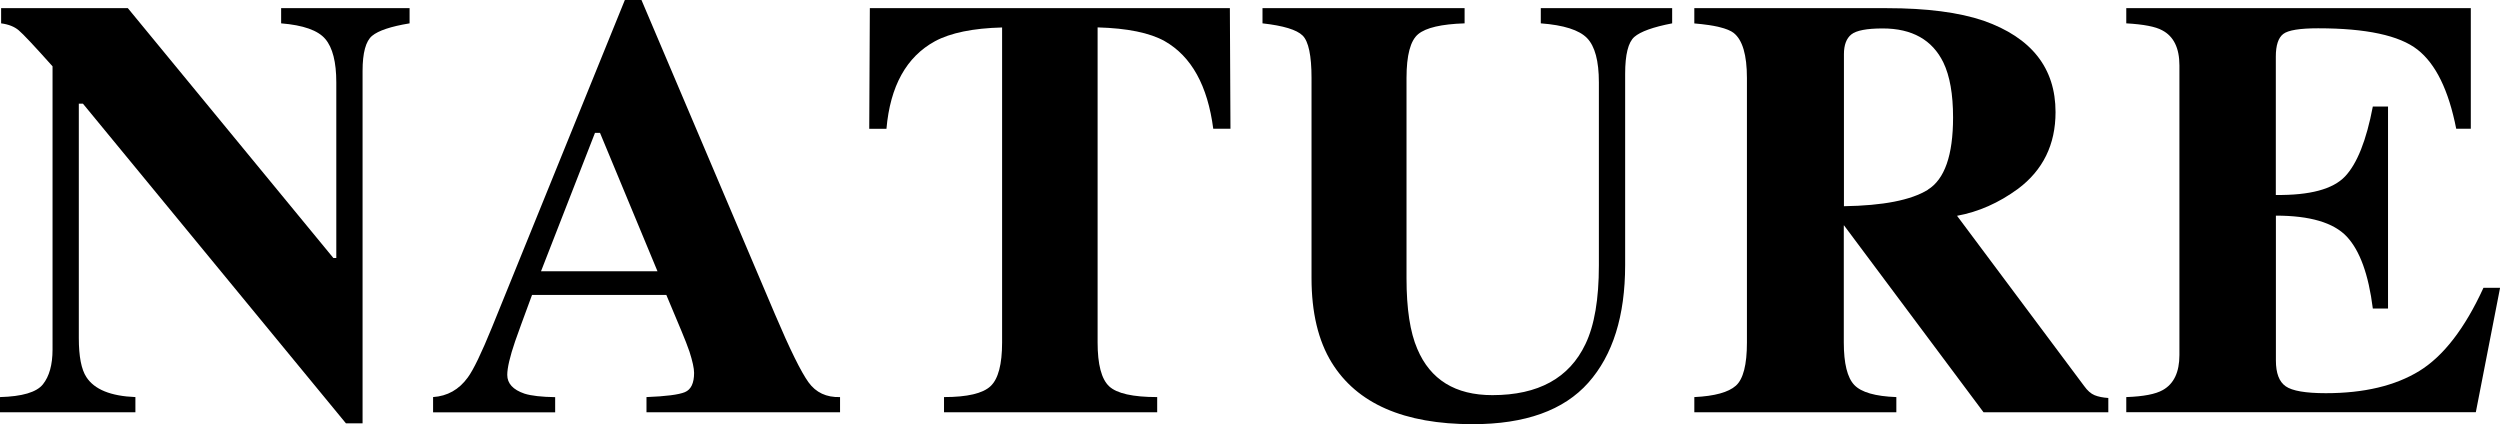
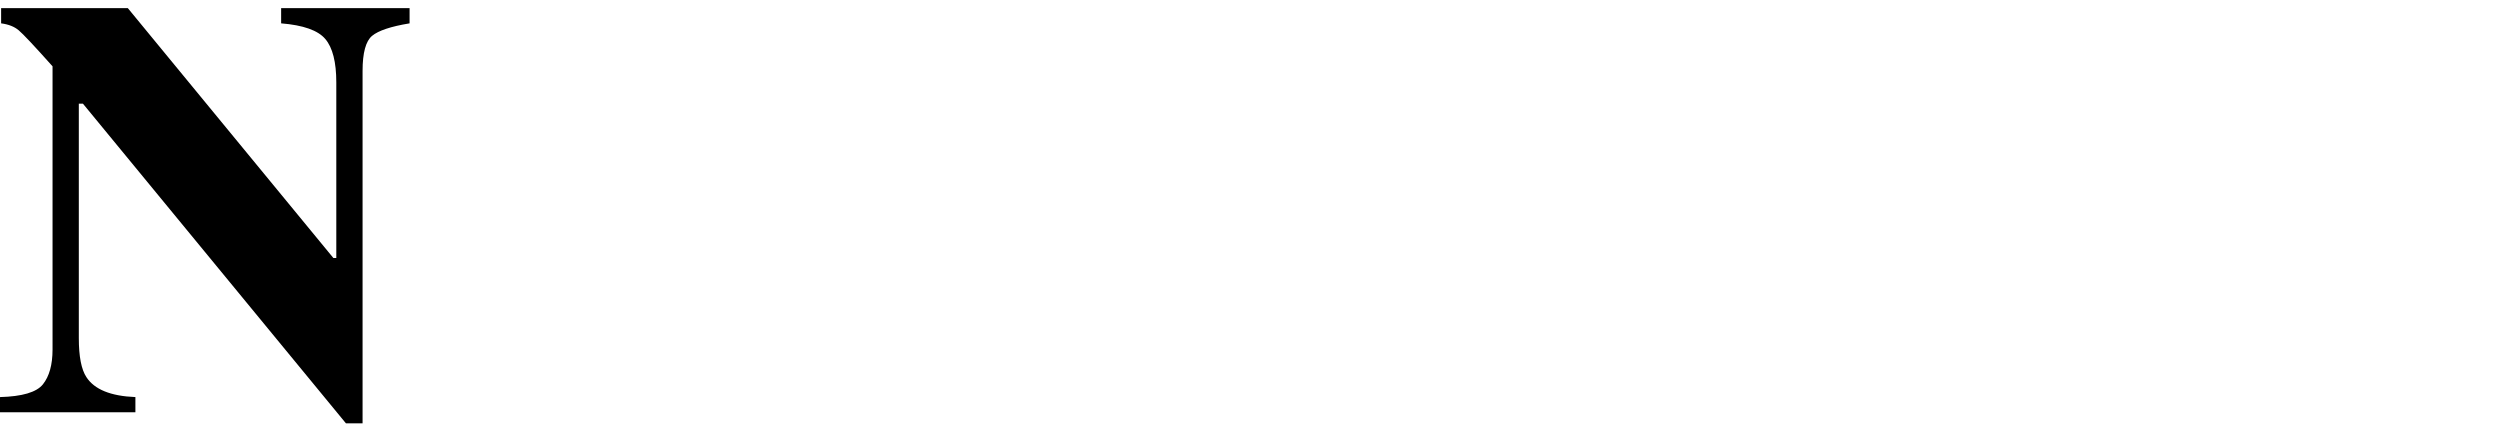
<svg xmlns="http://www.w3.org/2000/svg" id="_レイヤー_2" data-name="レイヤー_2" viewBox="0 0 334 56.68">
  <g id="_レイヤー_1-2" data-name="レイヤー_1">
    <g>
      <path d="M0,53.05c2.96-.08,4.88-.64,5.73-1.7s1.29-2.61,1.29-4.66V8.86c-2.44-2.73-3.95-4.34-4.53-4.82-.57-.48-1.35-.79-2.34-.92V1.09h16.93l27.46,33.38h.39V11c0-2.7-.49-4.64-1.47-5.79-.98-1.16-2.95-1.85-5.9-2.09V1.09h17.16v2.03c-2.5.41-4.17.97-5.01,1.67s-1.27,2.26-1.27,4.69v47.08h-2.22L11.08,13.85h-.55v31.32c0,2.46.34,4.19,1.01,5.21,1.07,1.65,3.25,2.54,6.55,2.67v2.03H0v-2.03Z" />
-       <path d="M57.85,53.05c1.93-.13,3.47-1,4.64-2.61.75-1.01,1.83-3.25,3.24-6.71L83.48,0h2.22l17.83,41.97c2,4.71,3.5,7.74,4.49,9.11s2.39,2.02,4.21,1.97v2.03h-25.86v-2.03c2.6-.1,4.31-.32,5.13-.66.82-.34,1.23-1.2,1.23-2.57,0-.62-.21-1.57-.62-2.85-.26-.75-.61-1.66-1.06-2.73l-2.03-4.84h-17.94c-1.17,3.17-1.93,5.24-2.26,6.2-.7,2.05-1.05,3.55-1.05,4.49,0,1.14.77,1.98,2.3,2.5.91.29,2.28.44,4.1.47v2.03h-16.31v-2.03ZM87.84,36.24l-7.68-18.49h-.67l-7.21,18.49h15.56Z" />
-       <path d="M116.21,1.09h48.1l.08,16.11h-2.3c-.75-5.76-2.91-9.66-6.48-11.7-2-1.12-4.99-1.73-8.97-1.84v42.09c0,2.94.51,4.89,1.54,5.86,1.03.96,3.17,1.44,6.42,1.44v2.03h-28.48v-2.03c3.12,0,5.19-.49,6.22-1.46s1.54-2.92,1.54-5.84V3.67c-3.9.1-6.89.72-8.97,1.84-3.82,2.09-5.98,5.99-6.48,11.7h-2.3l.08-16.11Z" />
-       <path d="M195.67,1.09v2.03c-3.1.1-5.16.58-6.2,1.44s-1.56,2.81-1.56,5.86v26.77c0,4.06.48,7.2,1.44,9.42,1.74,4.12,5.08,6.18,10.03,6.18,6.14,0,10.28-2.28,12.44-6.83,1.2-2.5,1.79-6,1.79-10.5V11c0-2.86-.53-4.83-1.58-5.91-1.05-1.08-3.11-1.74-6.18-1.97V1.09h17.55v2.03c-2.55.49-4.23,1.1-5.05,1.81-.82.72-1.23,2.36-1.23,4.93v25.55c0,6.79-1.64,12.03-4.92,15.72-3.28,3.69-8.43,5.54-15.45,5.54-9.18,0-15.46-2.75-18.84-8.24-1.79-2.91-2.69-6.68-2.69-11.28V10.42c0-3-.4-4.89-1.19-5.67-.79-.78-2.58-1.32-5.36-1.63V1.09h26.99Z" />
-       <path d="M226.37,53.05c2.71-.13,4.55-.64,5.54-1.52.99-.88,1.48-2.81,1.48-5.77V10.42c0-3.08-.59-5.08-1.76-6.01-.78-.62-2.54-1.05-5.27-1.28V1.09h25.71c5.33,0,9.65.56,12.95,1.68,6.4,2.26,9.6,6.33,9.6,12.21,0,4.34-1.68,7.76-5.03,10.26-2.56,1.87-5.27,3.07-8.13,3.59l16.98,22.74c.44.62.91,1.03,1.4,1.23.49.2,1.1.32,1.83.37v1.91h-16.67l-18.64-24.97h-.03v15.64c0,2.81.47,4.7,1.4,5.68s2.81,1.52,5.62,1.62v2.03h-26.99v-2.03ZM257.56,25.34c2.25-1.39,3.37-4.61,3.37-9.65,0-3.09-.43-5.54-1.29-7.33-1.48-3.04-4.19-4.56-8.11-4.56-2.13,0-3.53.27-4.19.8-.66.53-.99,1.41-.99,2.63v20.32c5.23-.08,8.97-.81,11.22-2.2Z" />
-       <path d="M284.07,55.08v-2.03c2.29-.08,3.91-.39,4.88-.94,1.48-.83,2.22-2.39,2.22-4.68V8.74c0-2.32-.77-3.89-2.3-4.69-.88-.49-2.48-.8-4.8-.93V1.09h46.03v16.11h-1.95c-1.01-5.15-2.74-8.67-5.17-10.57-2.43-1.9-6.86-2.85-13.28-2.85-2.44,0-4,.25-4.66.76s-.99,1.52-.99,3.02v18.49c4.55.05,7.63-.77,9.25-2.48,1.61-1.7,2.85-4.82,3.71-9.34h2.03v26.99h-2.03c-.57-4.55-1.74-7.76-3.49-9.62-1.76-1.86-4.91-2.79-9.46-2.79v19.35c0,1.69.43,2.84,1.31,3.45.87.61,2.66.92,5.36.92,5.1,0,9.26-.99,12.48-2.96,3.22-1.98,6.09-5.68,8.58-11.12h2.22l-3.24,16.62h-46.69Z" />
    </g>
  </g>
</svg>